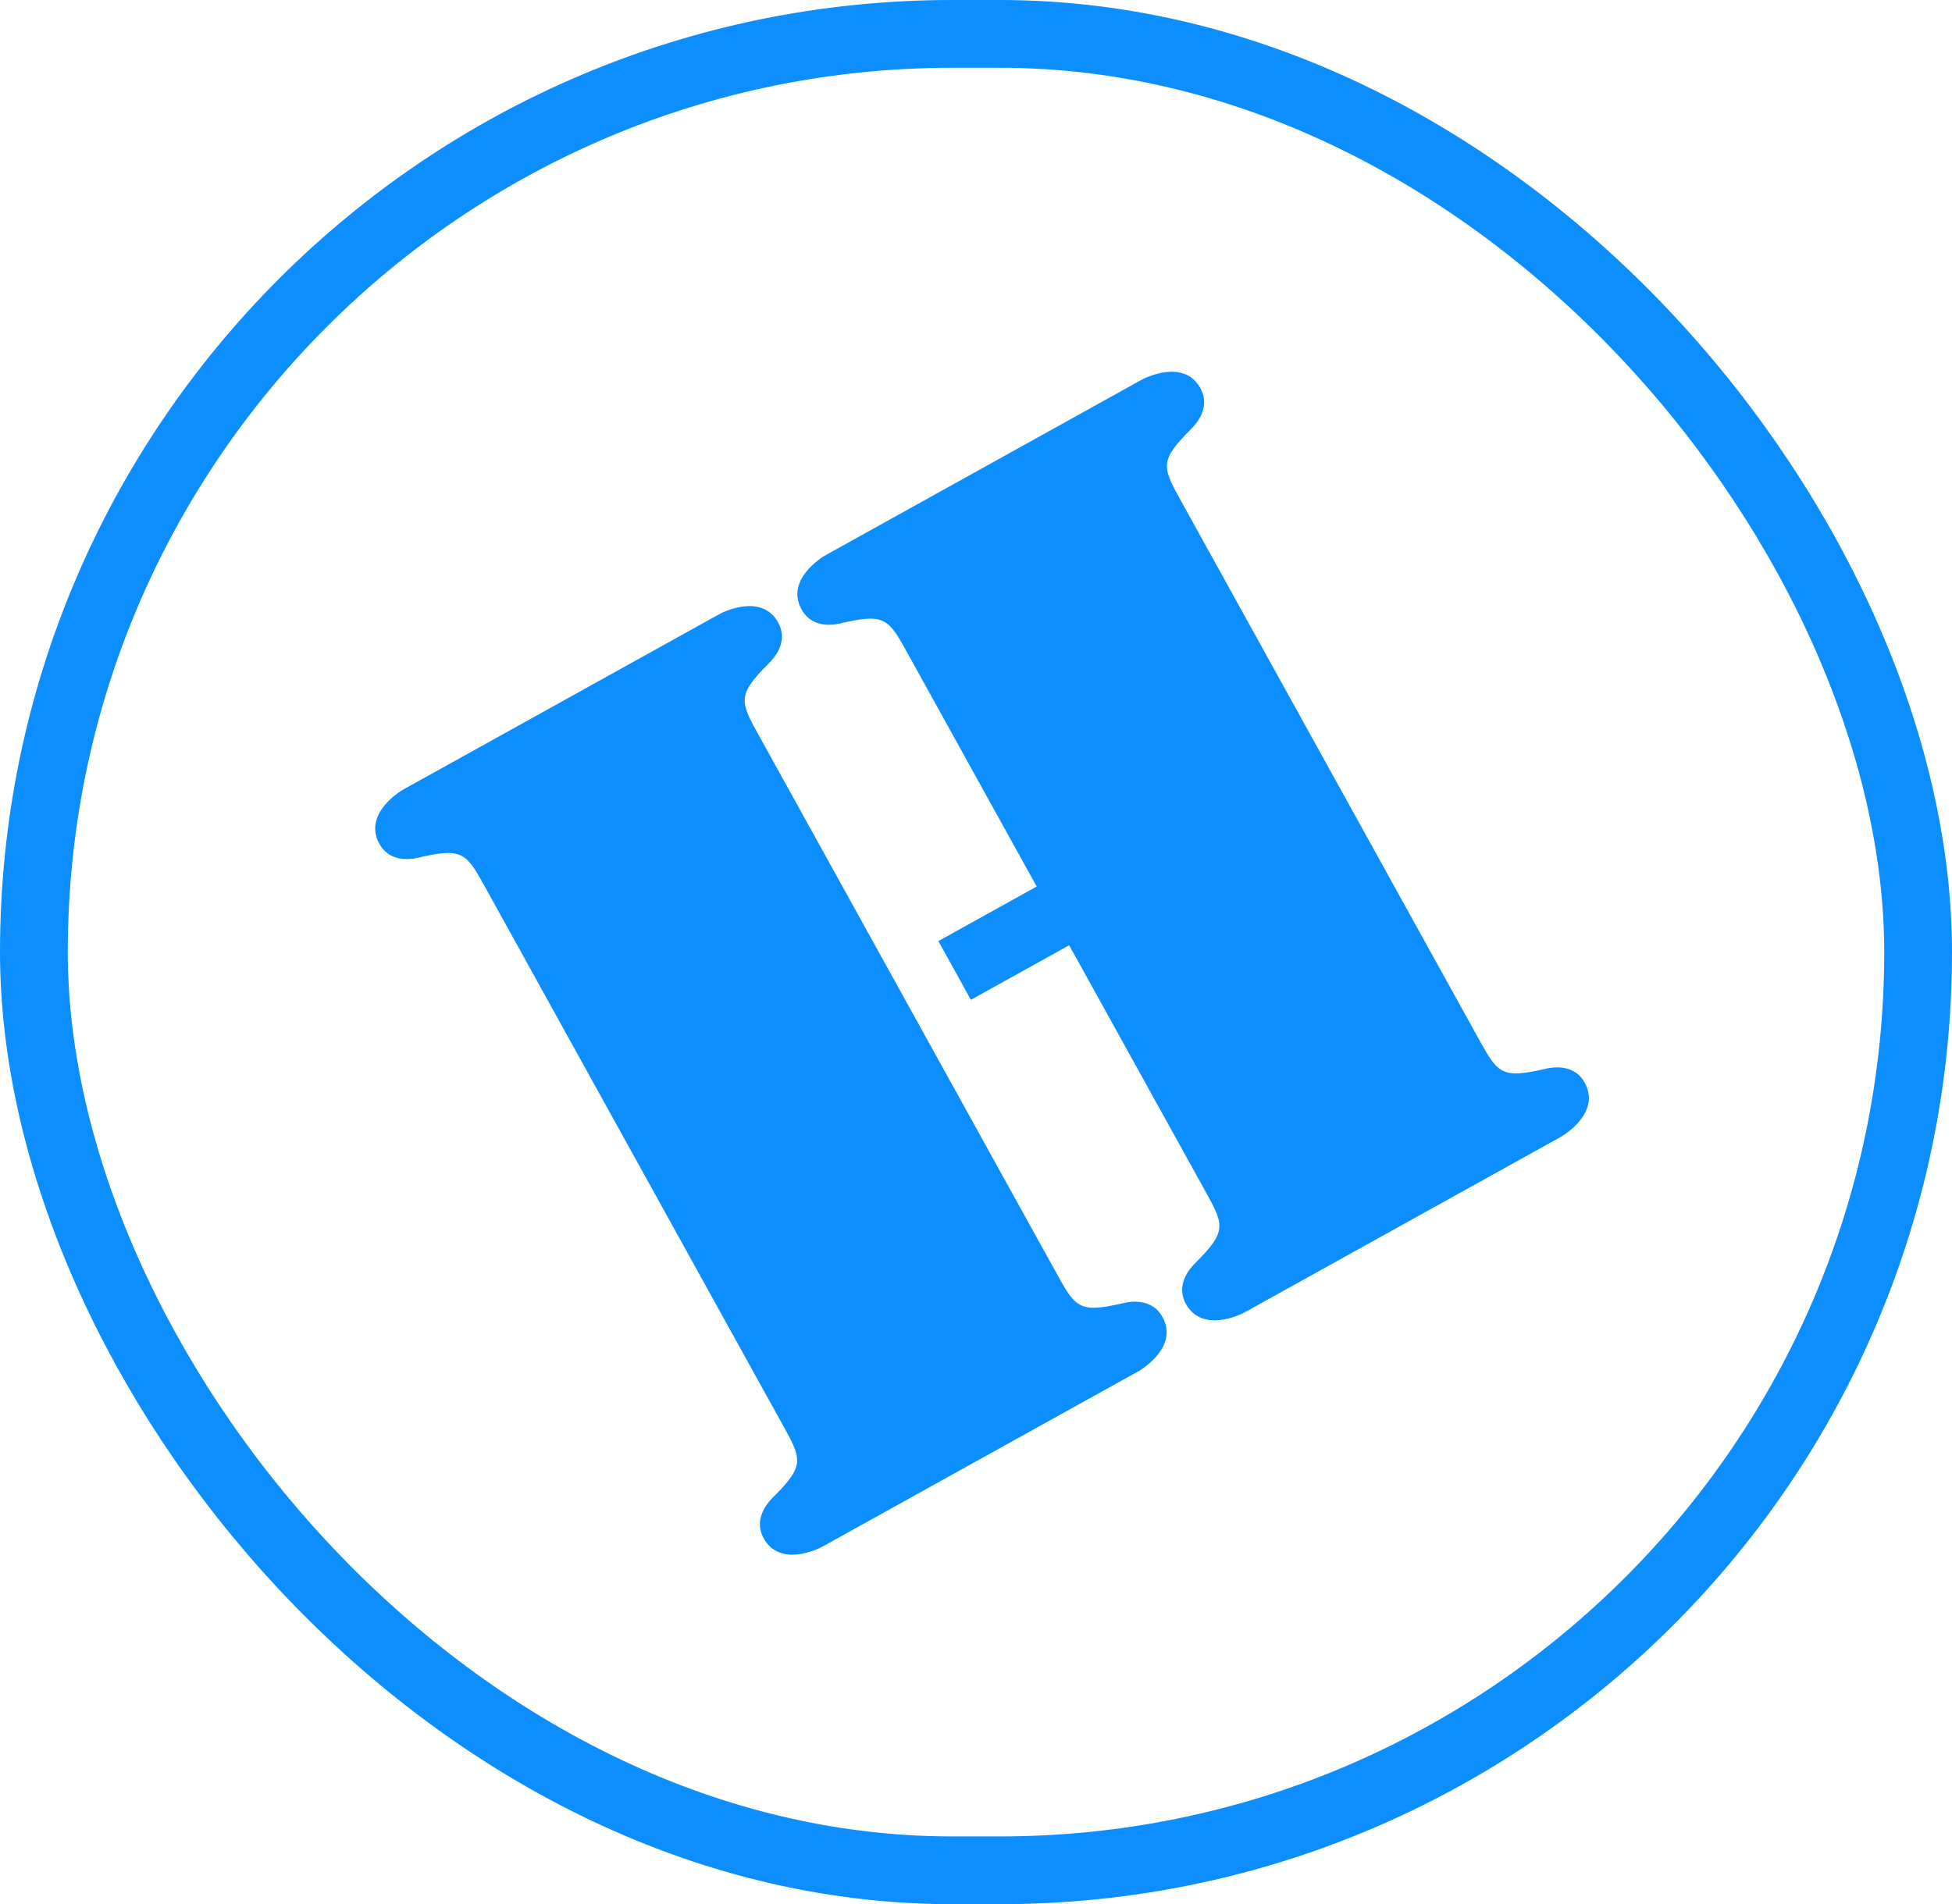
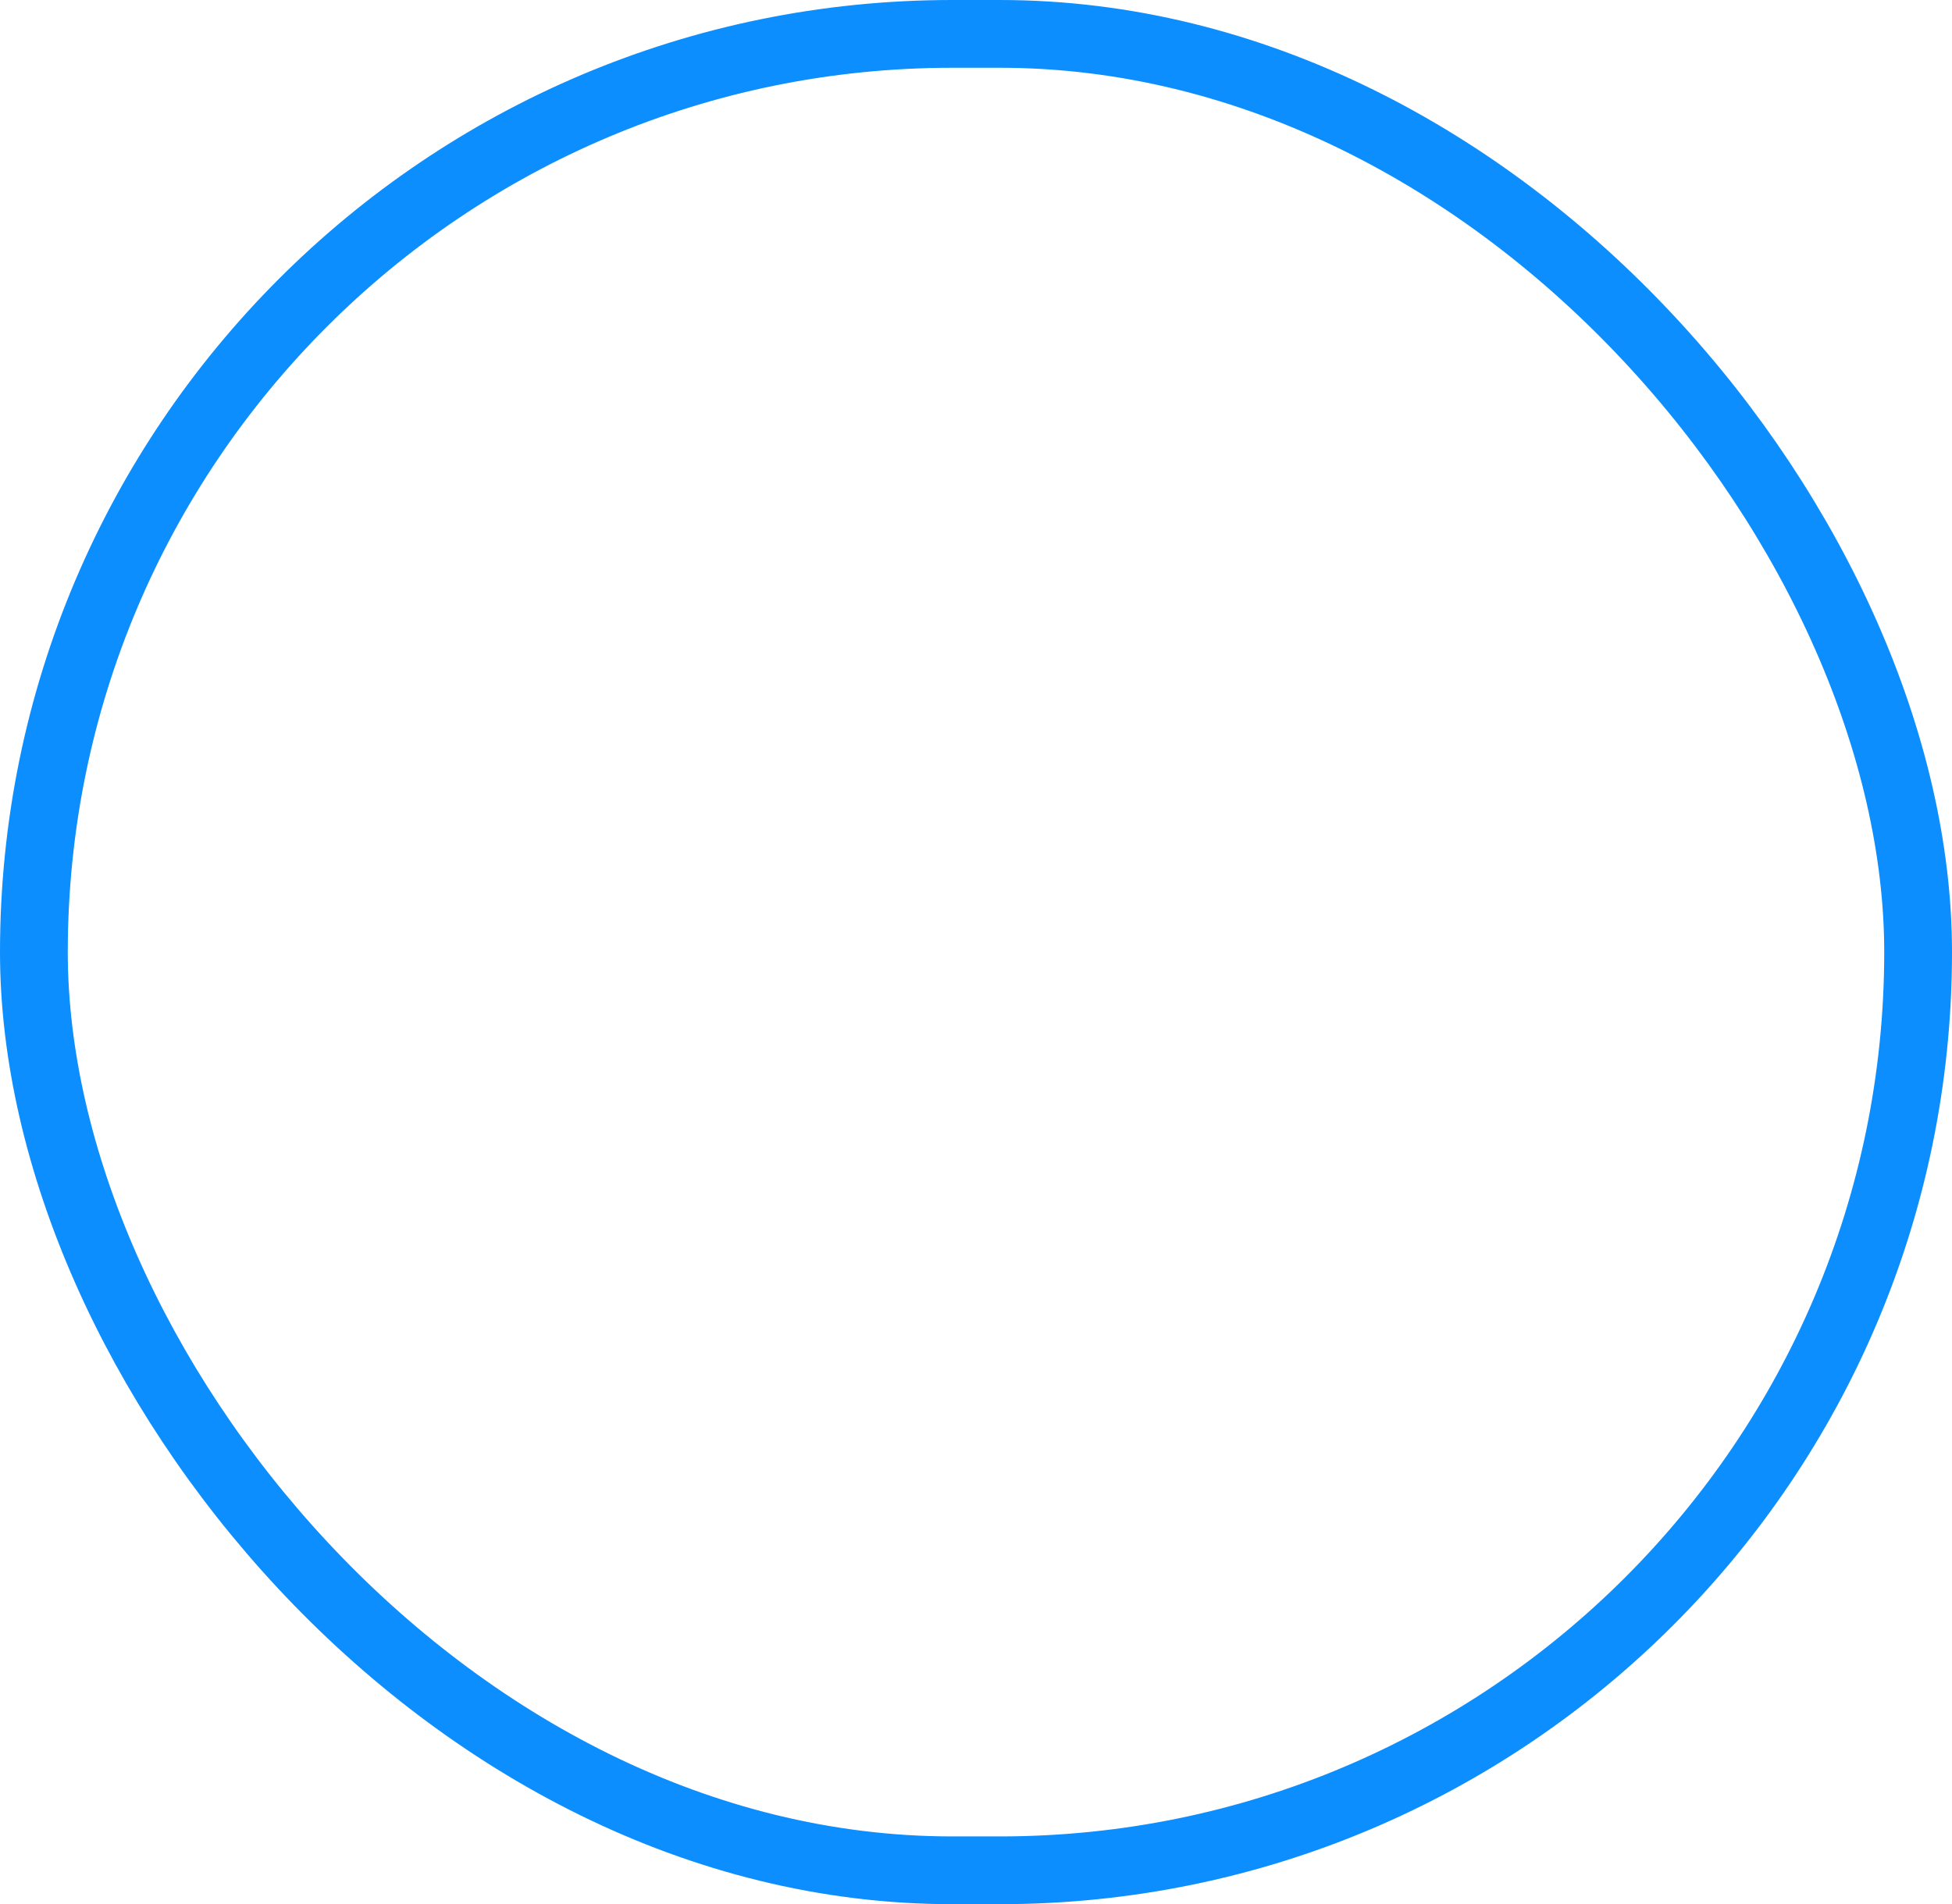
<svg xmlns="http://www.w3.org/2000/svg" width="288" height="281" viewBox="0 0 288 281">
  <defs>
    <clipPath id="clip-path">
-       <rect id="Rectangle_147852" data-name="Rectangle 147852" width="162.848" height="151.682" transform="translate(0 0)" fill="#0c8efe" stroke="#707070" stroke-width="1" />
-     </clipPath>
+       </clipPath>
  </defs>
  <g id="Component_16_1" data-name="Component 16 – 1" transform="translate(5 5)">
    <rect id="Rectangle_1293" data-name="Rectangle 1293" width="278" height="271" rx="135.5" fill="none" stroke="#0c8efe" stroke-width="10" />
    <g id="Mask_Group_7821" data-name="Mask Group 7821" transform="matrix(0.875, -0.485, 0.485, 0.875, 31.018, 109.621)" clip-path="url(#clip-path)">
      <path id="Path_83496" data-name="Path 83496" d="M114.412,132.307c4.459,4.466,5.054,5.324,11.034,1.987,2.217-1.247,4.5-1.36,6.187.327,3.5,3.5-.662,8.144-1.191,8.679L92.764,181.025c-.534.535-5.171,4.693-8.667,1.191-1.679-1.7-1.571-3.98-.321-6.2,3.333-5.988,2.477-6.584-1.983-11.05L18.613,101.69c-4.464-4.466-5.054-5.324-11.043-1.991-2.218,1.256-4.5,1.369-6.182-.327-3.5-3.5.657-8.144,1.186-8.674l37.684-37.73c.534-.53,5.166-4.693,8.662-1.187,1.693,1.691,1.58,3.98.321,6.2-3.324,5.988-2.472,6.588,1.992,11.049ZM103.3,85.713,91.587,97.446l-7-7.007L96.308,78.706,68.937,51.3c-4.459-4.466-5.053-5.329-11.034-1.991-2.213,1.256-4.494,1.369-6.187-.322-3.5-3.5.657-8.144,1.191-8.679L90.581,2.581c.539-.535,5.175-4.693,8.672-1.192,1.684,1.7,1.571,3.98.326,6.2-3.333,5.989-2.477,6.584,1.983,11.05l63.18,63.281c4.464,4.466,5.054,5.319,11.039,1.987,2.213-1.251,4.494-1.364,6.183.327,3.5,3.5-.652,8.144-1.186,8.674L143.1,130.633c-.534.535-5.171,4.688-8.671,1.187-1.68-1.687-1.566-3.976-.321-6.191,3.329-5.993,2.477-6.589-1.982-11.055Z" transform="translate(81.935 -52.922) rotate(45)" fill="#0c8efe" fill-rule="evenodd" />
    </g>
  </g>
</svg>